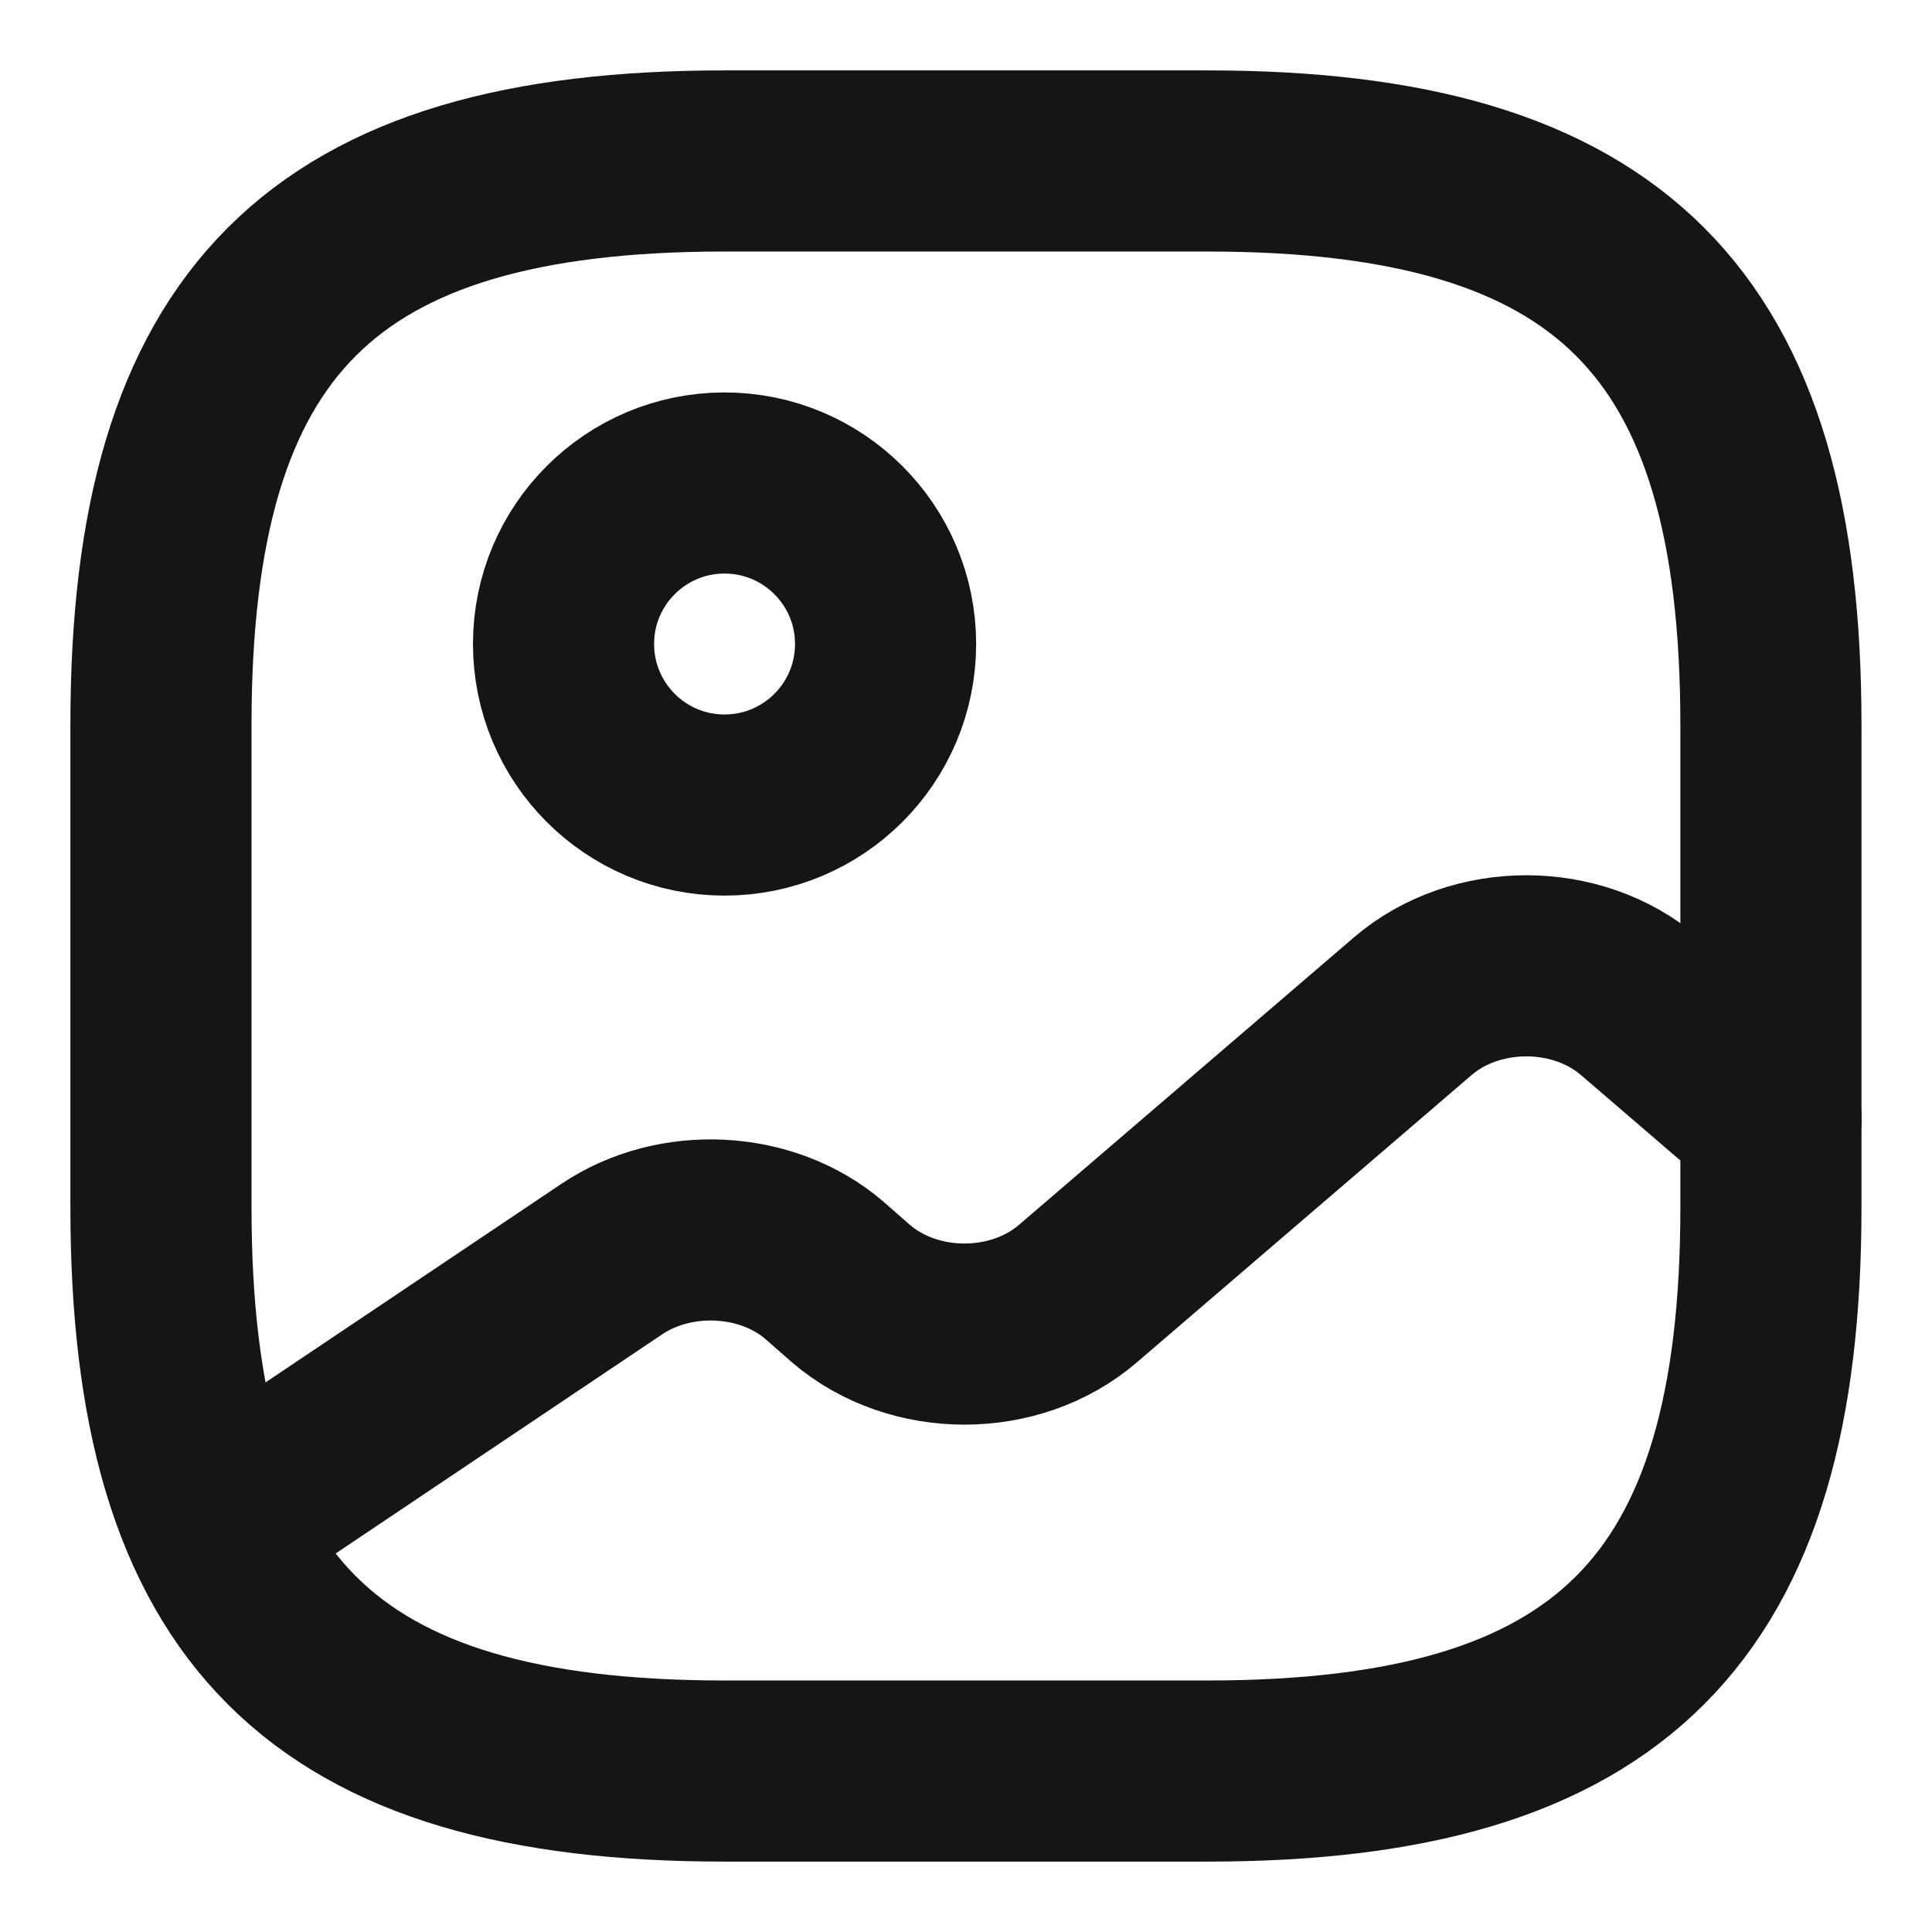
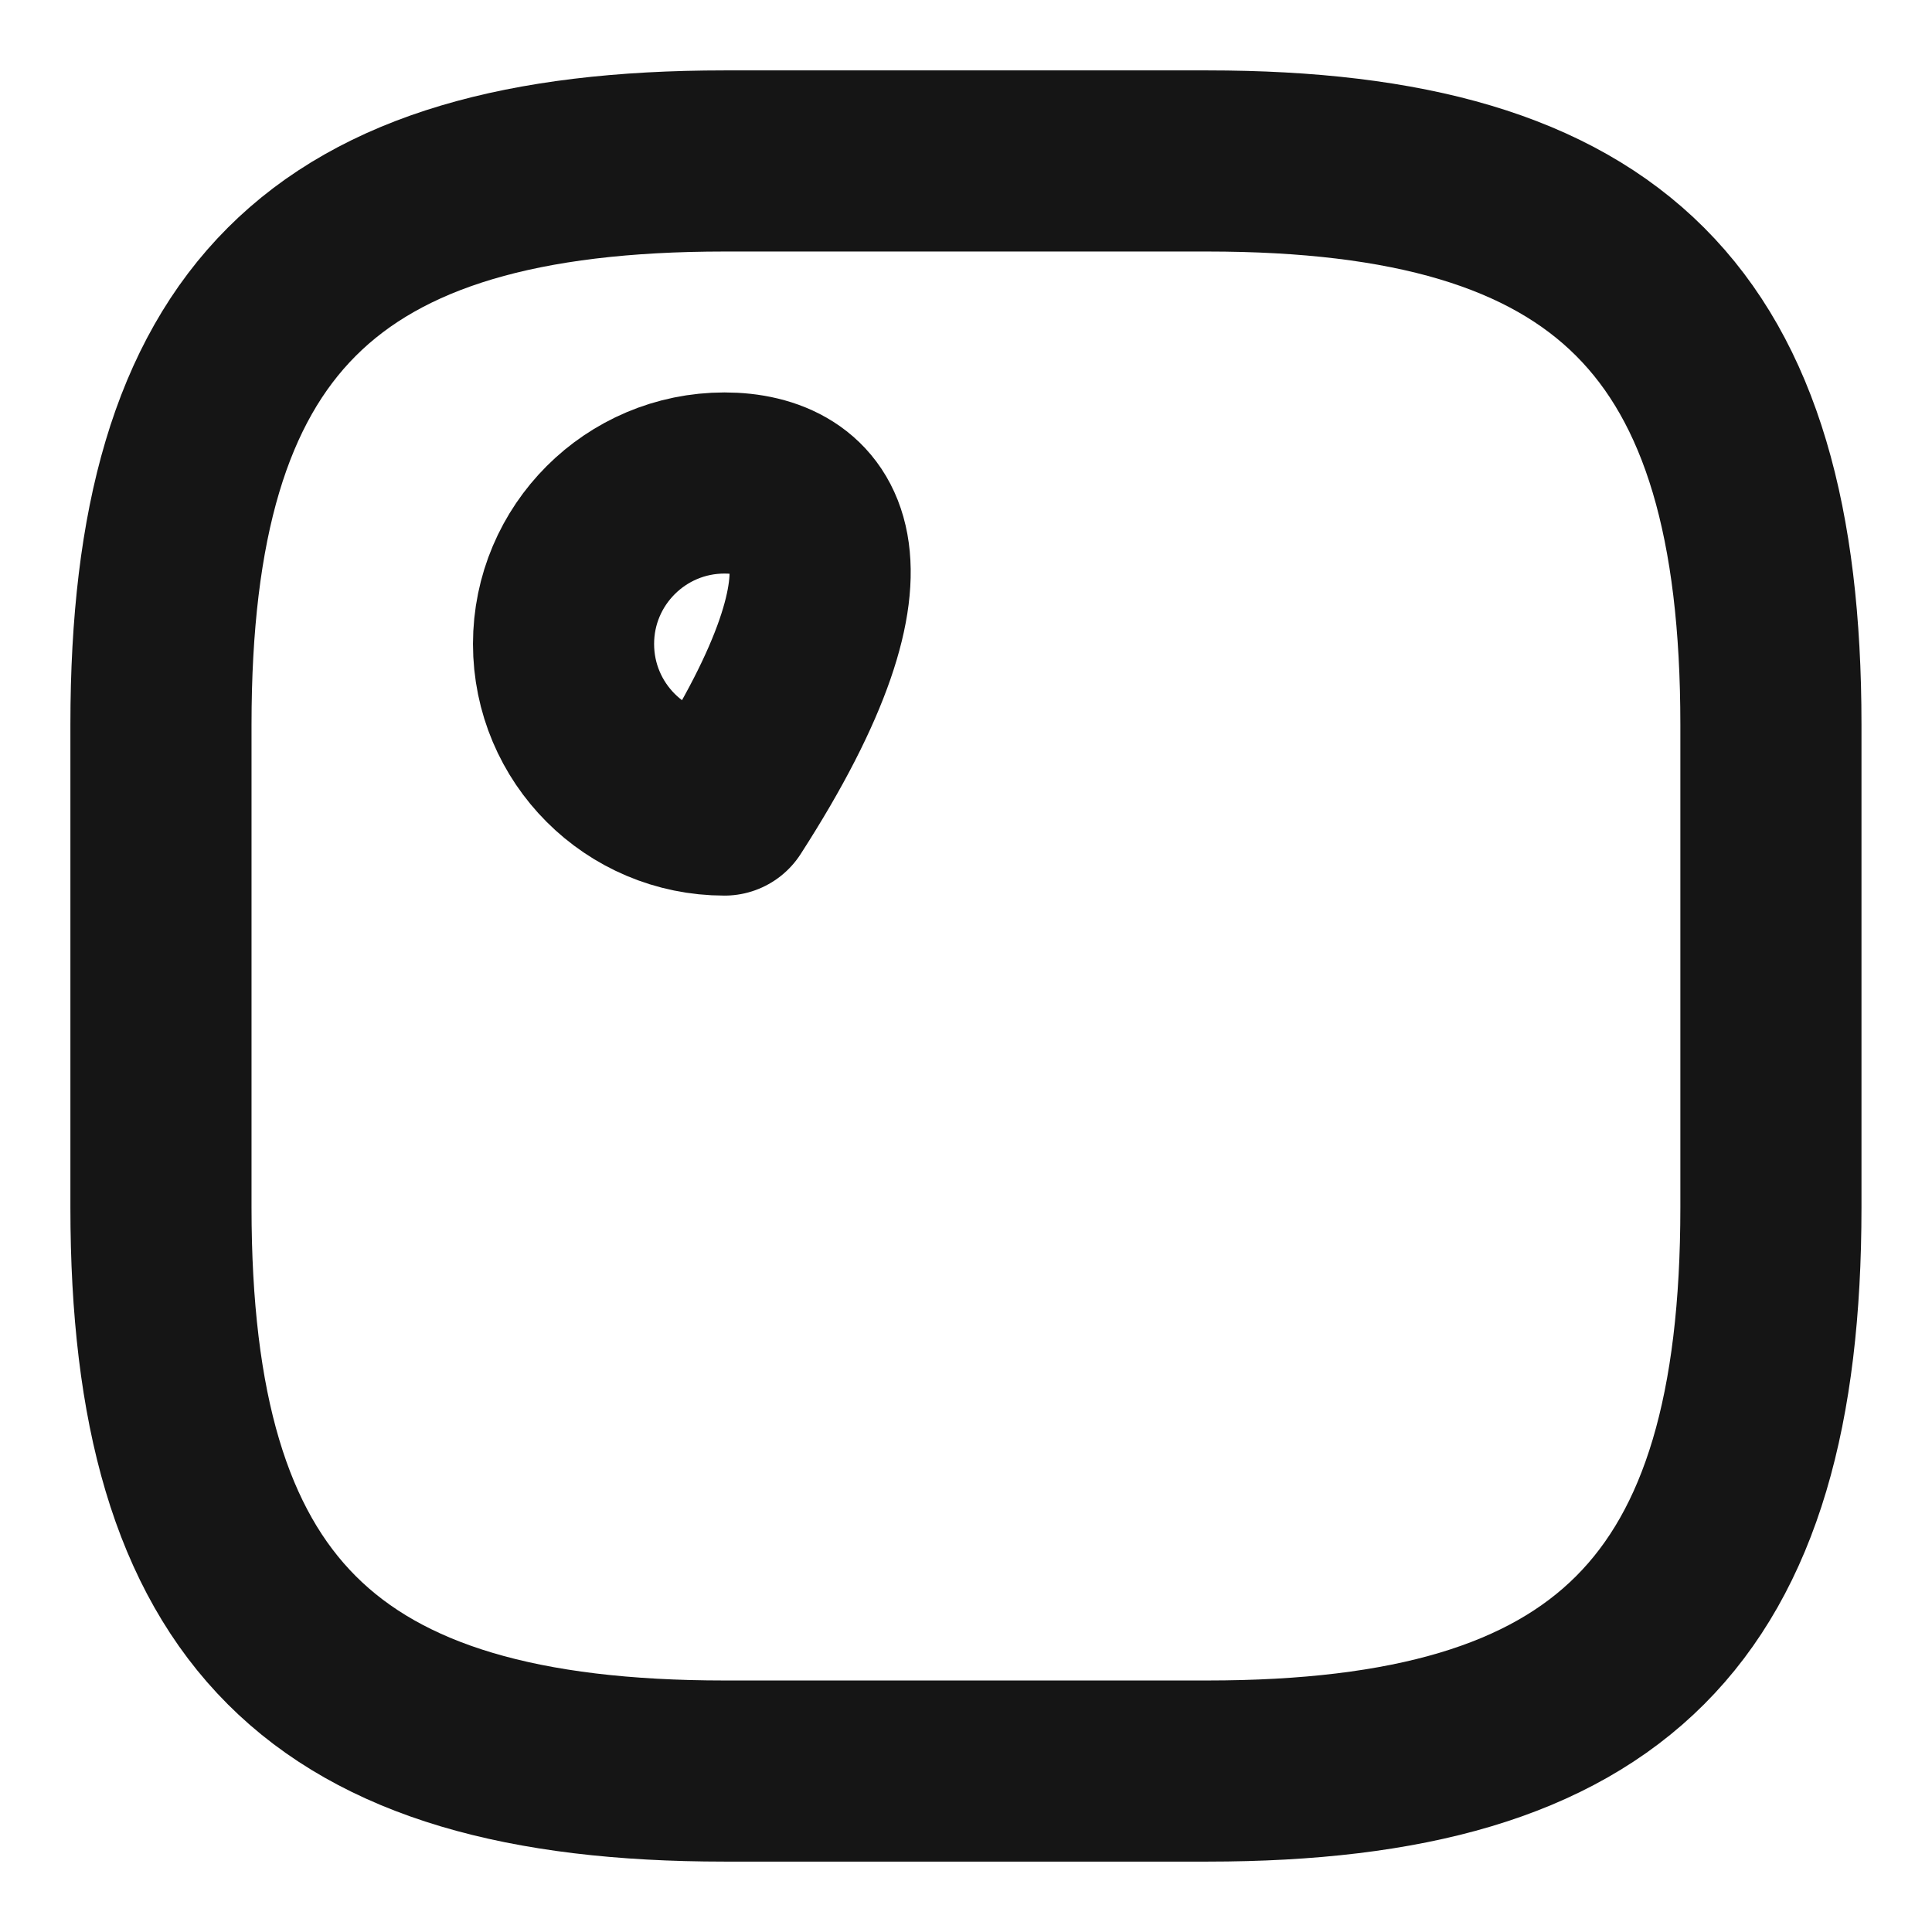
<svg xmlns="http://www.w3.org/2000/svg" width="16" height="16" viewBox="0 0 16 16" fill="none">
  <path d="M6 14.667H10C13.333 14.667 14.666 13.333 14.666 10V6C14.666 2.667 13.333 1.333 10 1.333H6C2.666 1.333 1.333 2.667 1.333 6V10C1.333 13.333 2.666 14.667 6 14.667Z" stroke="#151515" stroke-width="1.5" stroke-linecap="round" stroke-linejoin="round" />
-   <path d="M6 6.667C6.737 6.667 7.334 6.07 7.334 5.333C7.334 4.597 6.737 4 6 4C5.264 4 4.667 4.597 4.667 5.333C4.667 6.07 5.264 6.667 6 6.667Z" stroke="#151515" stroke-width="1.5" stroke-linecap="round" stroke-linejoin="round" />
-   <path d="M1.78 12.633L5.067 10.427C5.594 10.073 6.354 10.113 6.827 10.52L7.047 10.713C7.567 11.16 8.407 11.16 8.927 10.713L11.7 8.333C12.22 7.887 13.06 7.887 13.58 8.333L14.667 9.267" stroke="#151515" stroke-width="1.5" stroke-linecap="round" stroke-linejoin="round" />
+   <path d="M6 6.667C7.334 4.597 6.737 4 6 4C5.264 4 4.667 4.597 4.667 5.333C4.667 6.07 5.264 6.667 6 6.667Z" stroke="#151515" stroke-width="1.5" stroke-linecap="round" stroke-linejoin="round" />
</svg>